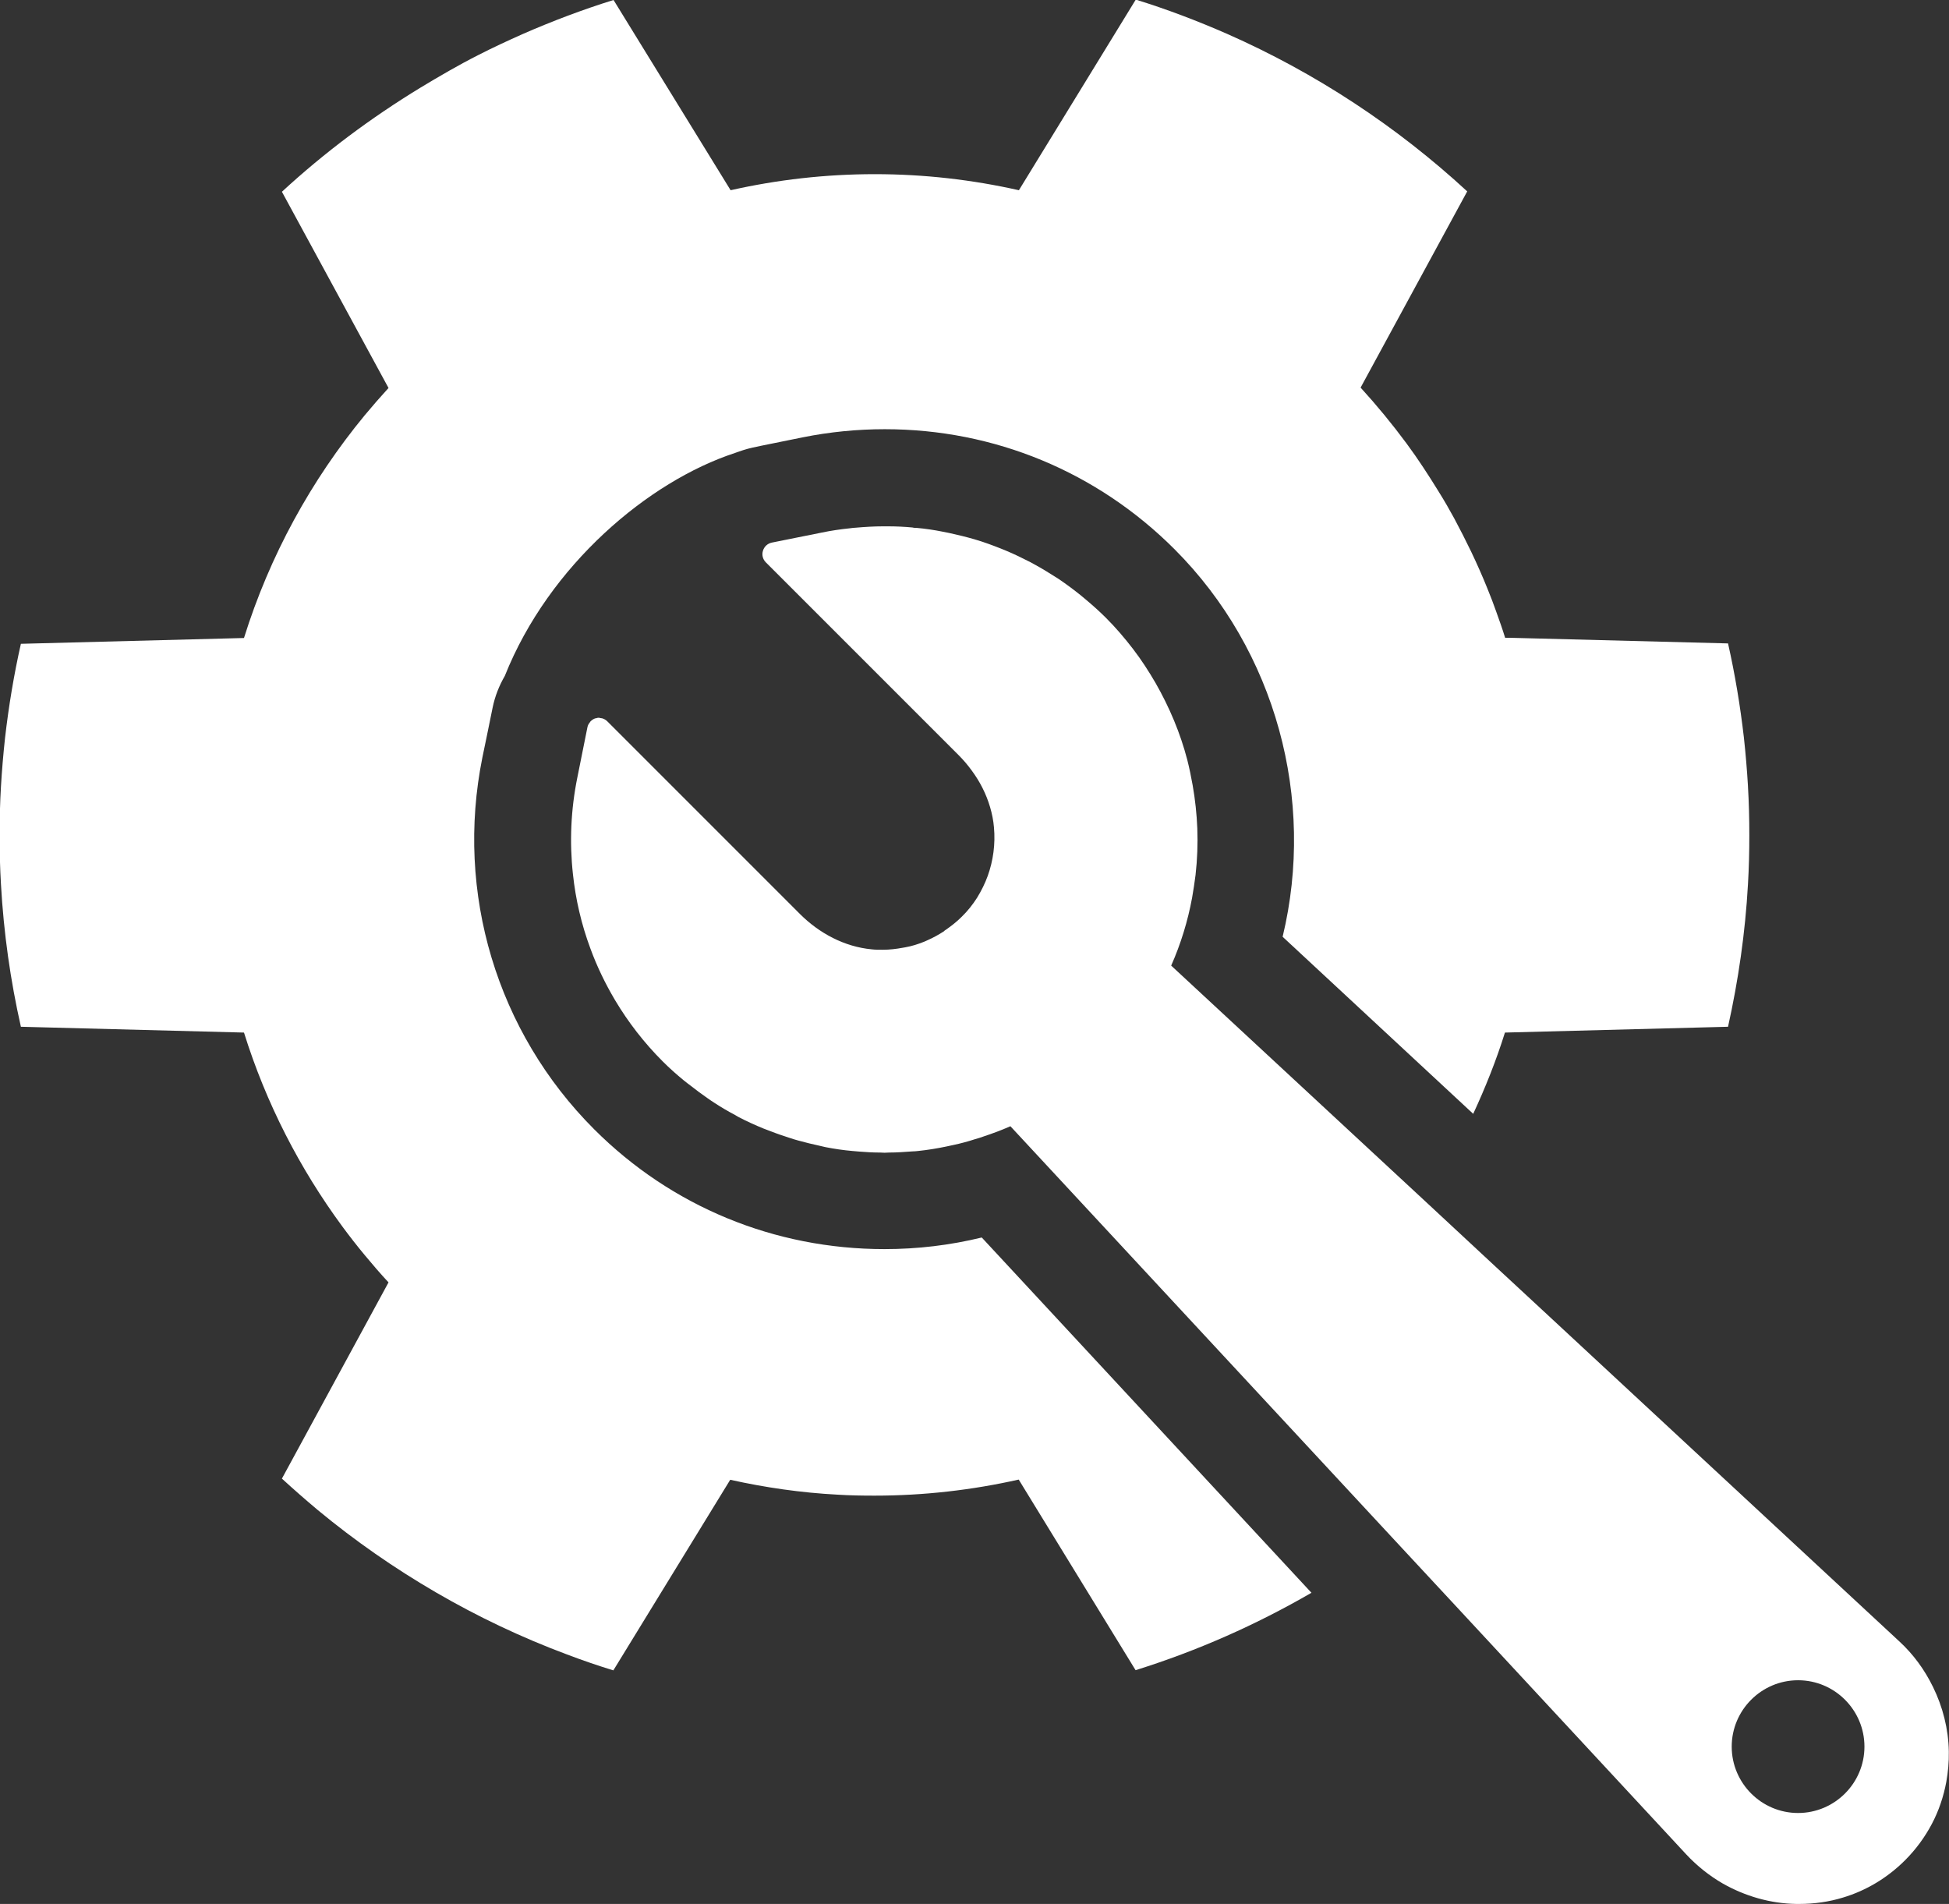
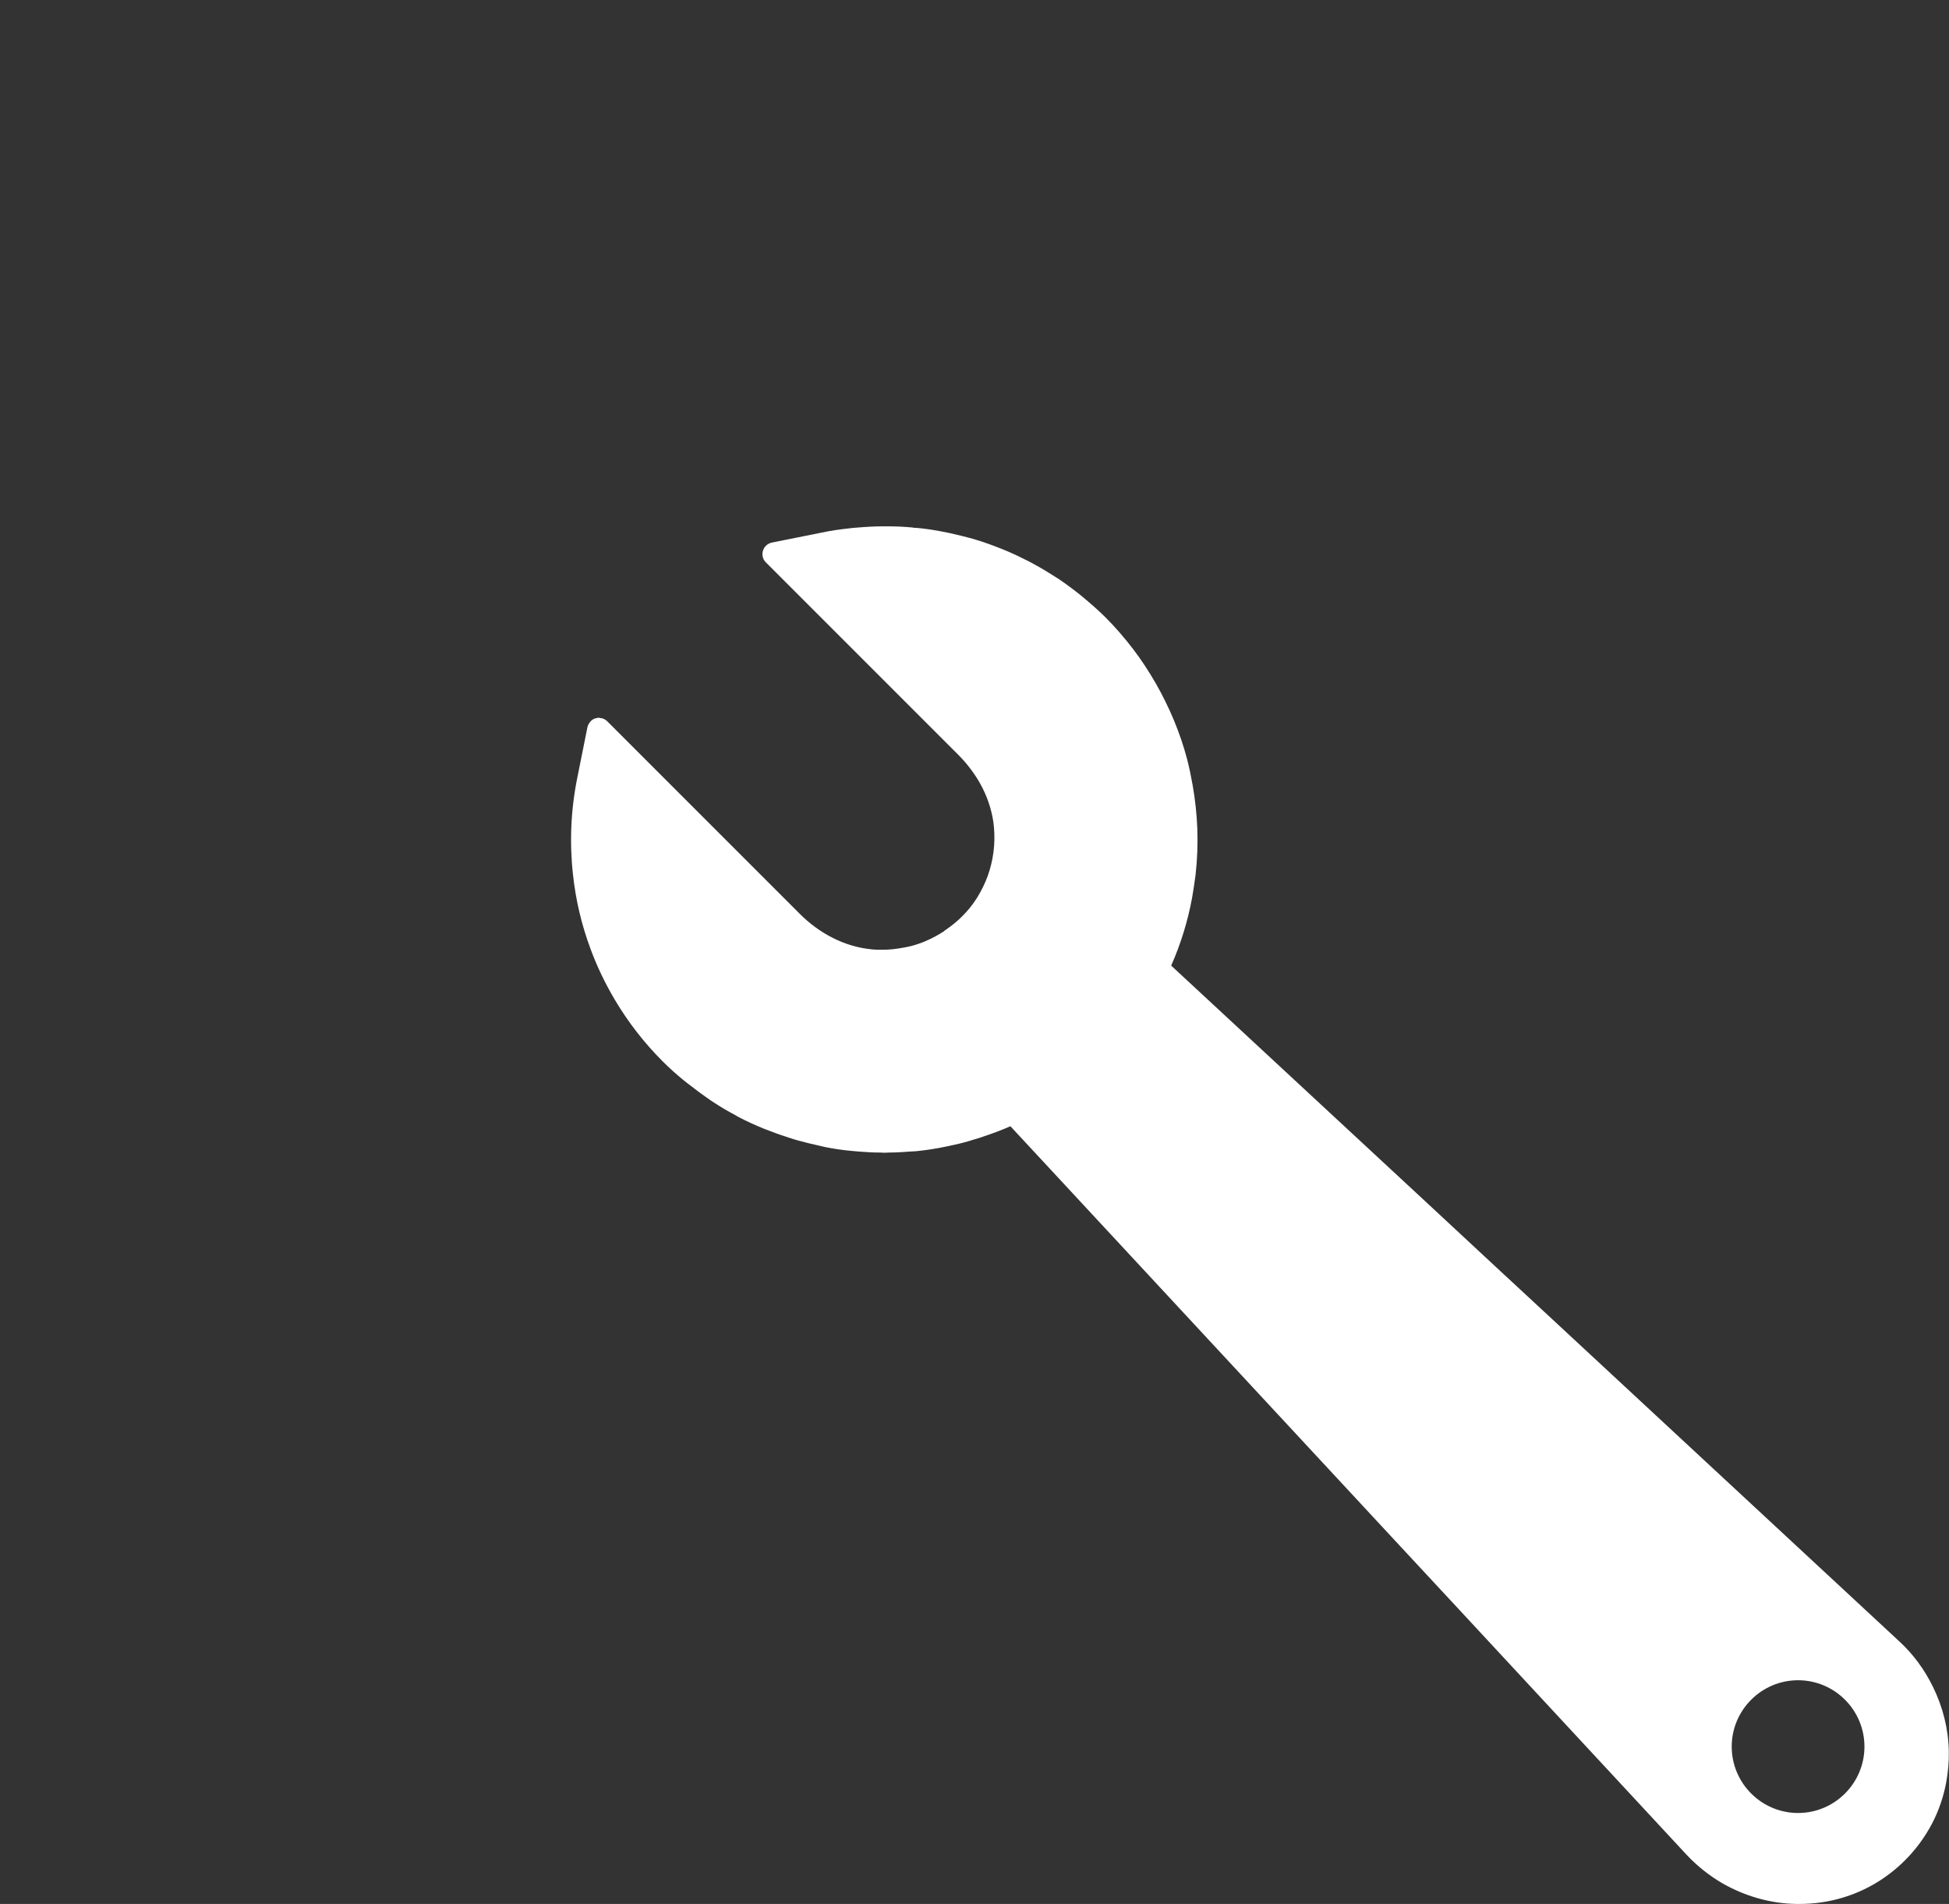
<svg xmlns="http://www.w3.org/2000/svg" id="Layer_2" viewBox="0 0 100.73 98.39">
  <rect x="0" y="0" width="100.73" height="98.39" fill="#333333" stroke="none" />
  <defs>
    <style>
      .cls-1 {
        fill: #fff;
      }
    </style>
  </defs>
  <g id="Layer_1-2" data-name="Layer_1">
    <g>
      <polygon class="cls-1" points="25.17 38.04 25.17 38.04 25.17 38.04 25.17 38.04" />
-       <path class="cls-1" d="M90.34,40.62c-.05-.84-.12-1.67-.21-2.5-.19-1.65-.46-3.27-.82-4.87l-11.23-.29h-.29c-.14-.46-.3-.9-.46-1.35-.14-.4-.29-.79-.45-1.18-.26-.65-.55-1.3-.85-1.93-.28-.58-.57-1.15-.87-1.71-.25-.46-.51-.91-.79-1.36-.53-.86-1.08-1.71-1.68-2.52-.74-1-1.53-1.96-2.37-2.88l5.51-10.14c-1.82-1.68-3.78-3.21-5.85-4.57-2.07-1.36-4.27-2.56-6.56-3.57-1.53-.67-3.1-1.27-4.72-1.77l-6.04,9.85c-2.4-.54-4.89-.83-7.45-.83s-5.05.29-7.45.83L31.71,0c-1.61.5-3.19,1.1-4.72,1.77-.76.34-1.52.69-2.26,1.07-1.03.52-2.02,1.1-3,1.69-2.56,1.56-4.96,3.35-7.16,5.38l1.94,3.57,3.57,6.57c-.42.46-.83.93-1.23,1.41-2.77,3.36-4.91,7.25-6.24,11.51l-11.53.3c-.36,1.59-.63,3.22-.82,4.87-.09.83-.16,1.66-.21,2.5s-.07,1.68-.07,2.53.02,1.69.07,2.53c.14,2.51.49,4.97,1.03,7.36l11.53.3c1.14,3.65,2.88,7.03,5.09,10.03.37.5.75.99,1.15,1.47.4.48.8.95,1.23,1.41l-5.51,10.14c.61.56,1.23,1.1,1.86,1.63,1.91,1.58,3.95,3,6.1,4.25,2.15,1.25,4.42,2.33,6.78,3.21.79.3,1.58.57,2.39.82l6.04-9.85c1.8.4,3.65.67,5.55.77.63.04,1.27.05,1.91.05,2.56,0,5.05-.29,7.45-.83l6.04,9.85c3.2-1,6.24-2.35,9.09-4l-17.04-18.36c-1.64.4-3.32.6-5.03.6-5.68,0-11.01-2.2-15-6.19-5.03-5.03-7.19-12.22-5.78-19.21l.23-1.11h0s0,0,0,0l.3-1.47c.12-.59.34-1.14.63-1.64,2.29-5.74,7.44-10.06,11.89-11.52.3-.11.6-.21.92-.28l.42-.09s0,0,0,0c0,0,0,0,0,0l2.17-.44c1.39-.28,2.82-.42,4.24-.42,5.66,0,10.97,2.2,14.97,6.2,5.25,5.25,7.3,12.94,5.59,20.03l9.85,9.15c.63-1.36,1.19-2.76,1.64-4.2l11.53-.3c.53-2.39.89-4.85,1.03-7.36.05-.84.07-1.68.07-2.53s-.02-1.69-.07-2.53Z" />
      <polygon class="cls-1" points="39.33 23.04 39.33 23.04 39.33 23.04 39.33 23.04" />
      <path class="cls-1" d="M99.9,87.17c-.43-.88-1.01-1.68-1.74-2.35l-18.11-16.81-2.73-2.53-3.69-3.43h0s-13.1-12.15-13.1-12.15h0c.5-1.13.86-2.31,1.08-3.5.07-.4.13-.8.18-1.19.09-.8.12-1.6.09-2.4-.03-.75-.11-1.49-.24-2.23-.08-.44-.17-.89-.28-1.32-.36-1.38-.92-2.71-1.64-3.97-.35-.6-.73-1.19-1.16-1.75-.43-.56-.89-1.1-1.4-1.61-.34-.34-.7-.66-1.07-.97-.08-.07-.16-.13-.24-.2-.36-.29-.74-.57-1.12-.83-.06-.04-.13-.08-.19-.12-.36-.23-.72-.45-1.09-.65-.07-.04-.14-.08-.2-.11-.41-.21-.82-.41-1.25-.59-.09-.04-.18-.07-.27-.11-.43-.17-.86-.33-1.3-.46-.01,0-.02,0-.03-.01-.45-.13-.9-.24-1.36-.34-.1-.02-.2-.04-.3-.06-.45-.09-.91-.16-1.37-.2-.07,0-.14,0-.21-.02-.42-.04-.85-.06-1.27-.06-.06,0-.11,0-.17,0-.03,0-.06,0-.08,0-.47,0-.94.03-1.41.07-.1,0-.2.02-.3.03-.49.05-.97.12-1.45.22l-2.59.52c-.47.1-.65.68-.31,1.02l9.96,9.96c.25.25.48.52.69.81.42.57.74,1.2.94,1.88.1.34.17.68.2,1.04.08.87-.04,1.73-.32,2.51-.14.39-.33.77-.55,1.13-.23.36-.49.69-.8.99,0,0,0,0,0,0-.25.25-.53.47-.82.67-.04.02-.07.05-.1.08-.28.18-.57.34-.87.47-.05.02-.1.05-.16.07-.3.12-.61.22-.94.28-.06.01-.11.02-.17.03-.33.06-.66.1-1.01.1-.01,0-.03,0-.04,0-.18,0-.36,0-.53-.02-1.41-.13-2.72-.83-3.72-1.83l-9.96-9.96c-.08-.08-.17-.12-.26-.15-.03,0-.05-.01-.08-.01-.03,0-.06-.02-.09-.02-.05,0-.1.01-.15.03-.01,0-.02,0-.03,0-.09.03-.17.08-.23.14-.02.01-.03.03-.04.05-.06.07-.12.16-.14.27l-.52,2.59c-.34,1.67-.41,3.36-.23,5,.07.66.18,1.31.33,1.95.15.64.34,1.27.57,1.89.34.93.77,1.82,1.28,2.68.68,1.14,1.5,2.2,2.46,3.16.35.35.72.68,1.1.99.11.09.23.18.35.27.28.22.56.43.85.63.12.09.25.17.37.25.35.23.71.44,1.07.63.06.03.11.07.17.1.42.22.86.42,1.3.6.12.05.25.09.37.14.33.13.66.24,1,.35.14.05.29.09.43.13.36.1.73.19,1.1.27.1.02.2.05.3.07.46.09.93.16,1.4.2.12.01.23.02.35.03.36.03.72.05,1.08.05.08,0,.15.01.23.01s.15-.01.22-.01c.41,0,.81-.03,1.22-.06.09,0,.19-.01.28-.02.49-.05.98-.13,1.46-.23.12-.02.25-.06.37-.08.38-.08.75-.18,1.12-.3.14-.04.28-.08.41-.13.48-.16.95-.33,1.42-.54,0,0,0,0,0,0l19.81,21.34,3.41,3.67,11.71,12.62c.55.59,1.19,1.1,1.88,1.5,1.16.66,2.47,1.04,3.81,1.06.05,0,.1,0,.15,0,.78,0,1.54-.11,2.26-.33,1.2-.36,2.3-1.02,3.21-1.93.56-.56,1.02-1.19,1.38-1.87.36-.68.61-1.42.75-2.18.09-.51.14-1.03.13-1.57-.02-1.16-.31-2.3-.82-3.34ZM92.93,93.69c-1.89,0-3.43-1.54-3.43-3.43s1.54-3.43,3.43-3.43,3.43,1.54,3.43,3.43-1.54,3.43-3.43,3.43Z" />
    </g>
  </g>
</svg>